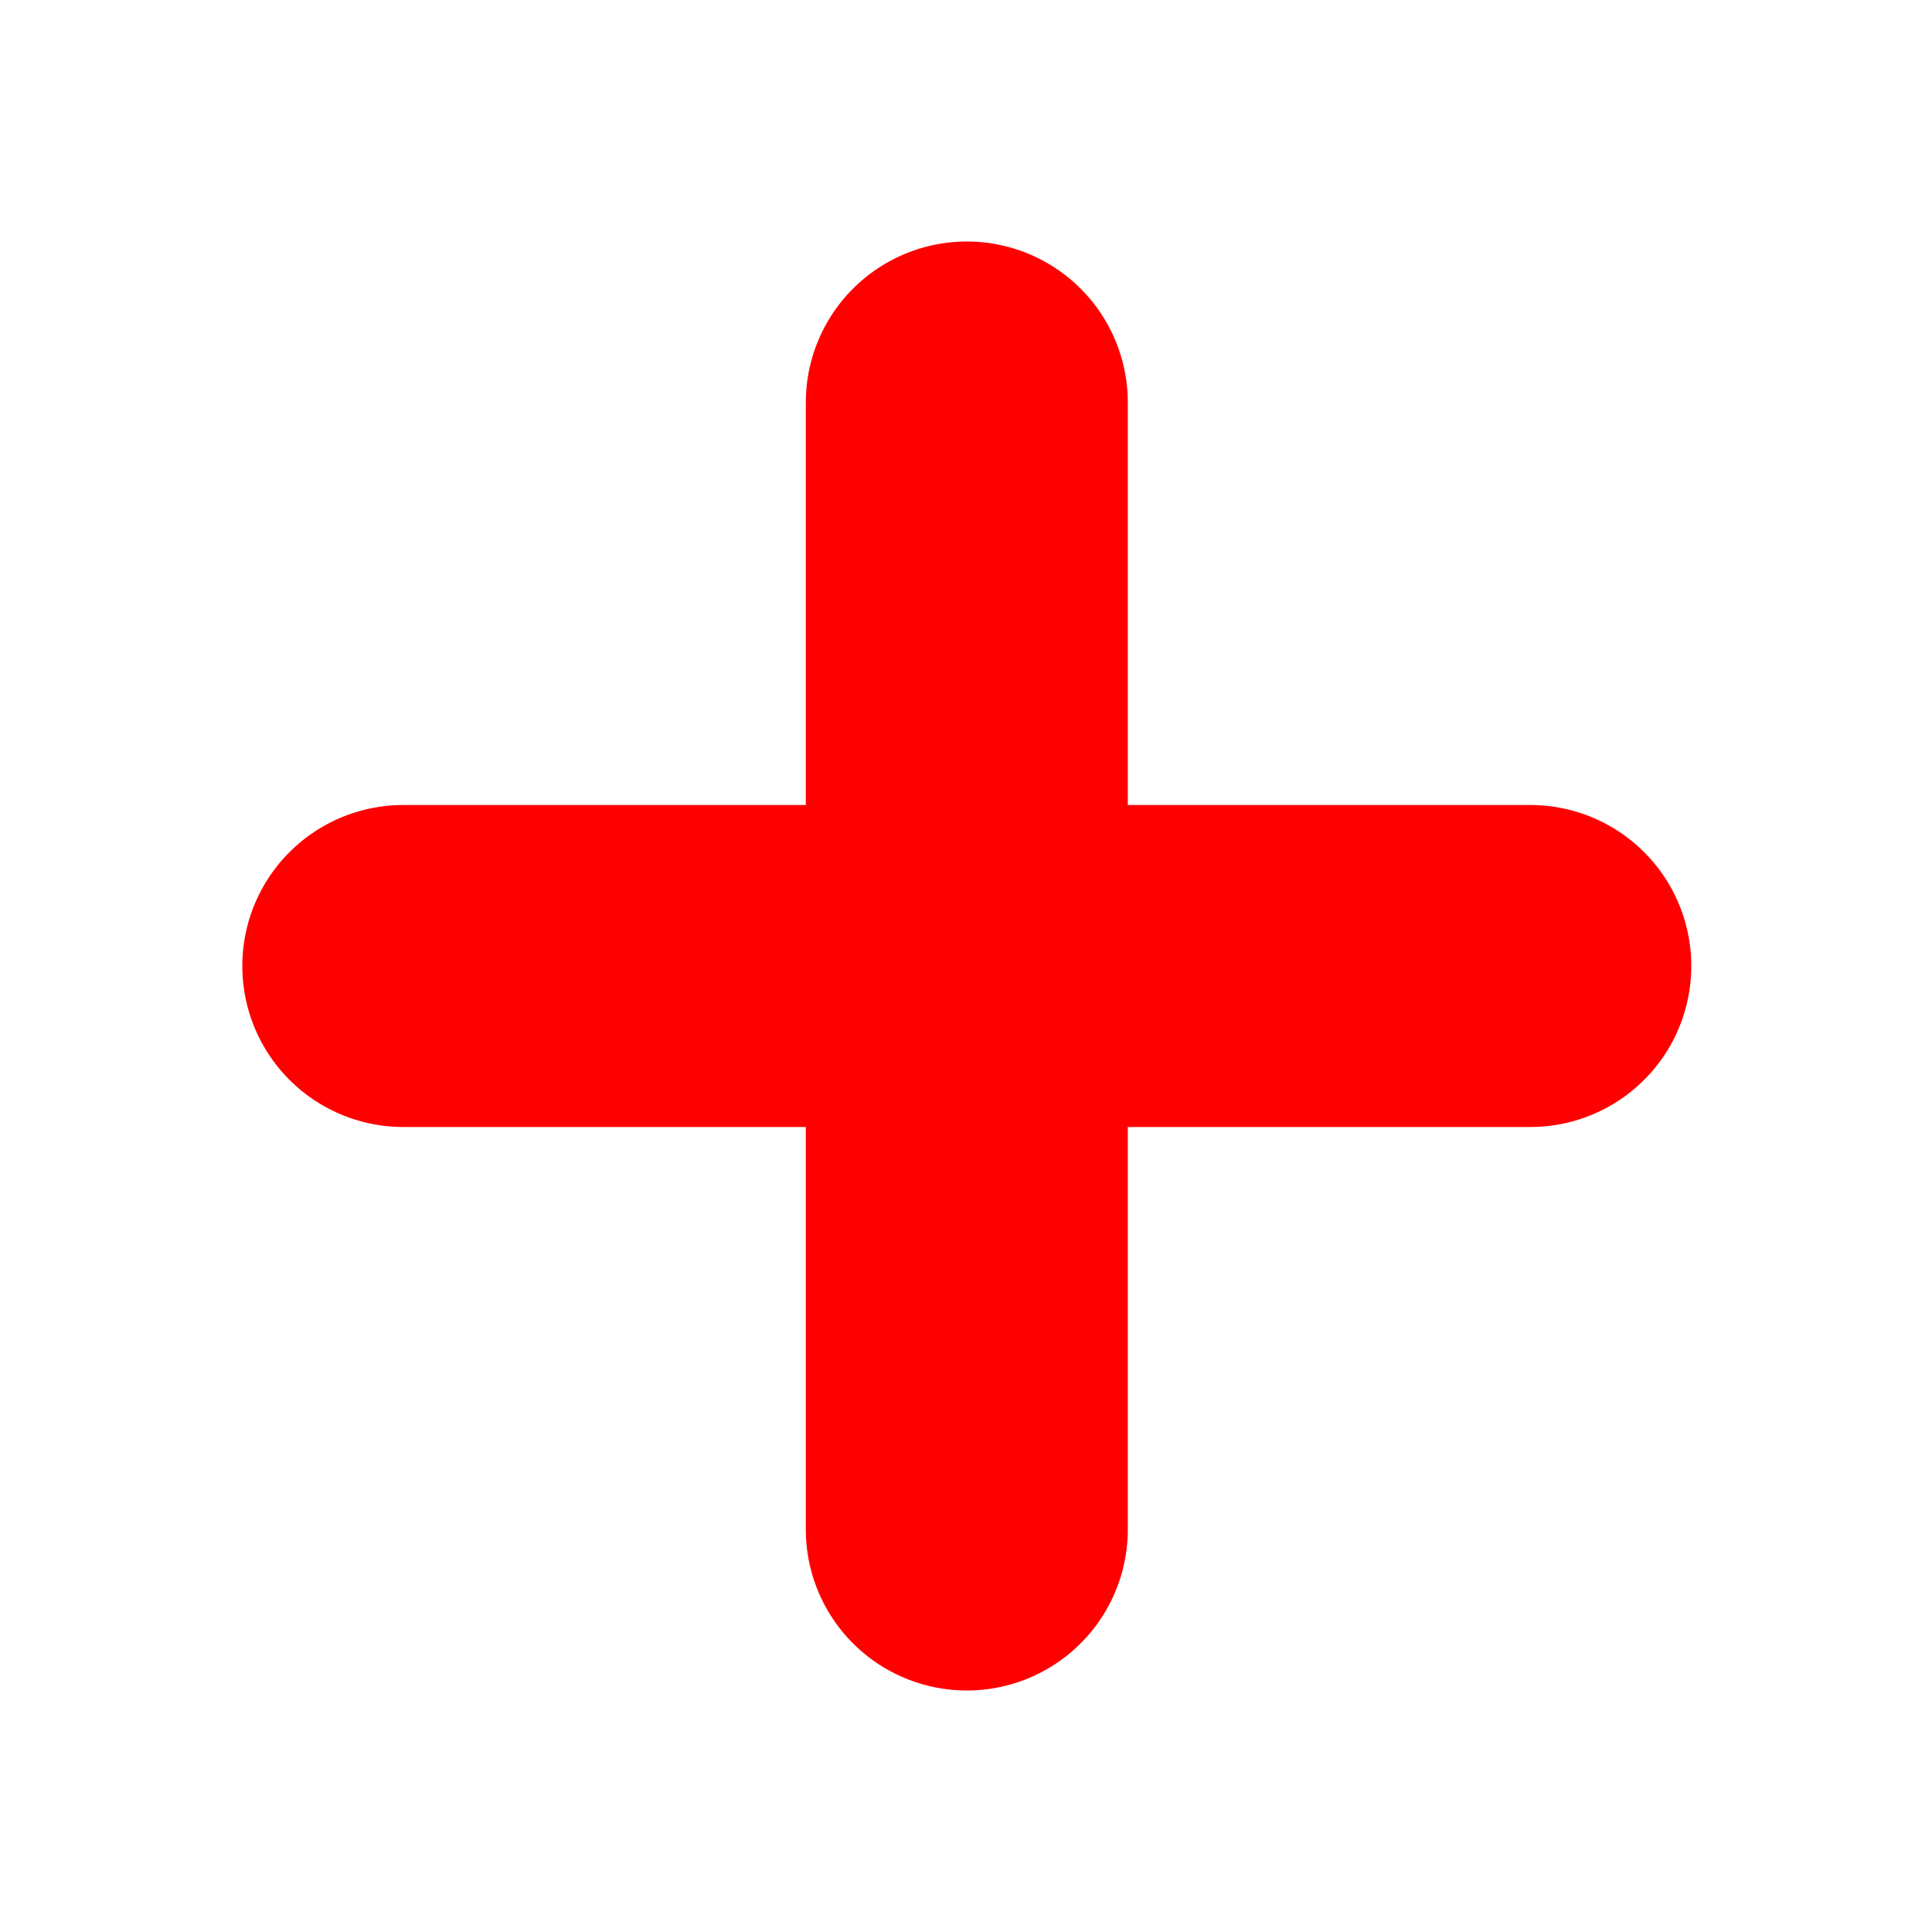
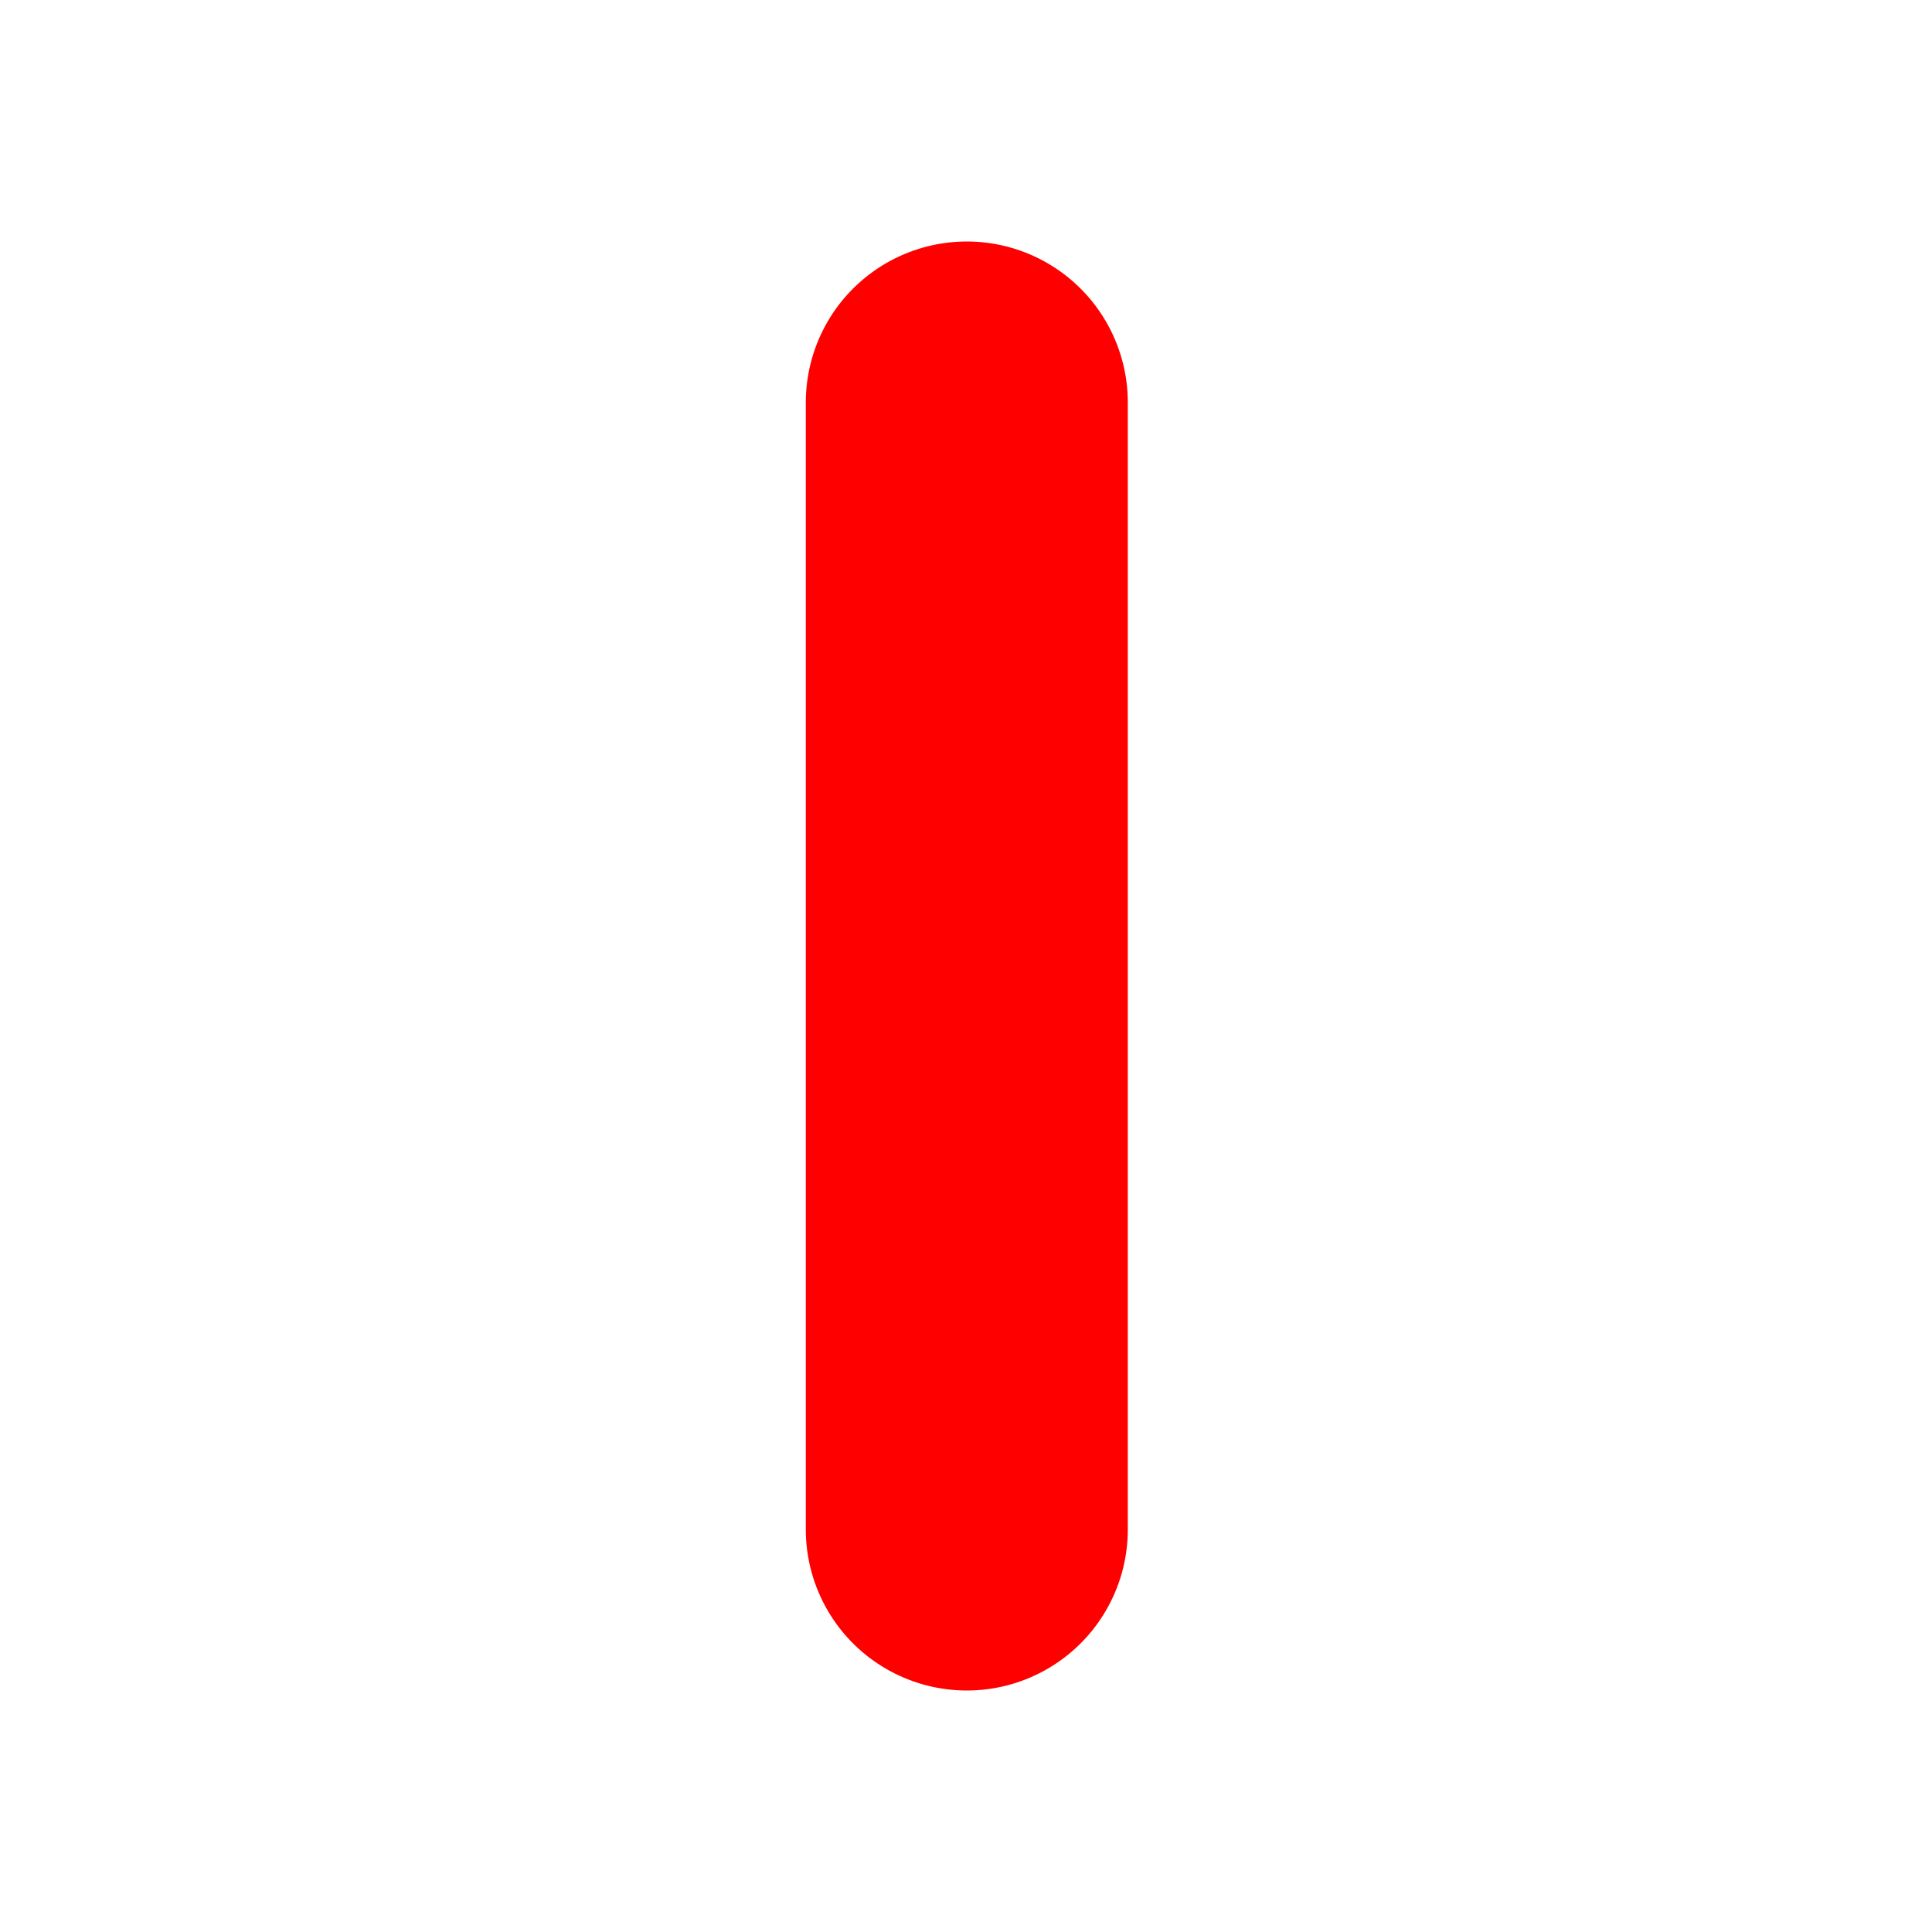
<svg xmlns="http://www.w3.org/2000/svg" width="24" height="24" viewBox="0 0 24 24" fill="none">
  <g id="Icons">
-     <path id="Vector" d="M5.01 12H19.01" stroke="red" stroke-width="4" stroke-linecap="round" stroke-linejoin="round" />
    <path id="Vector_2" d="M12.01 5V19" stroke="red" stroke-width="4" stroke-linecap="round" stroke-linejoin="round" />
  </g>
</svg>